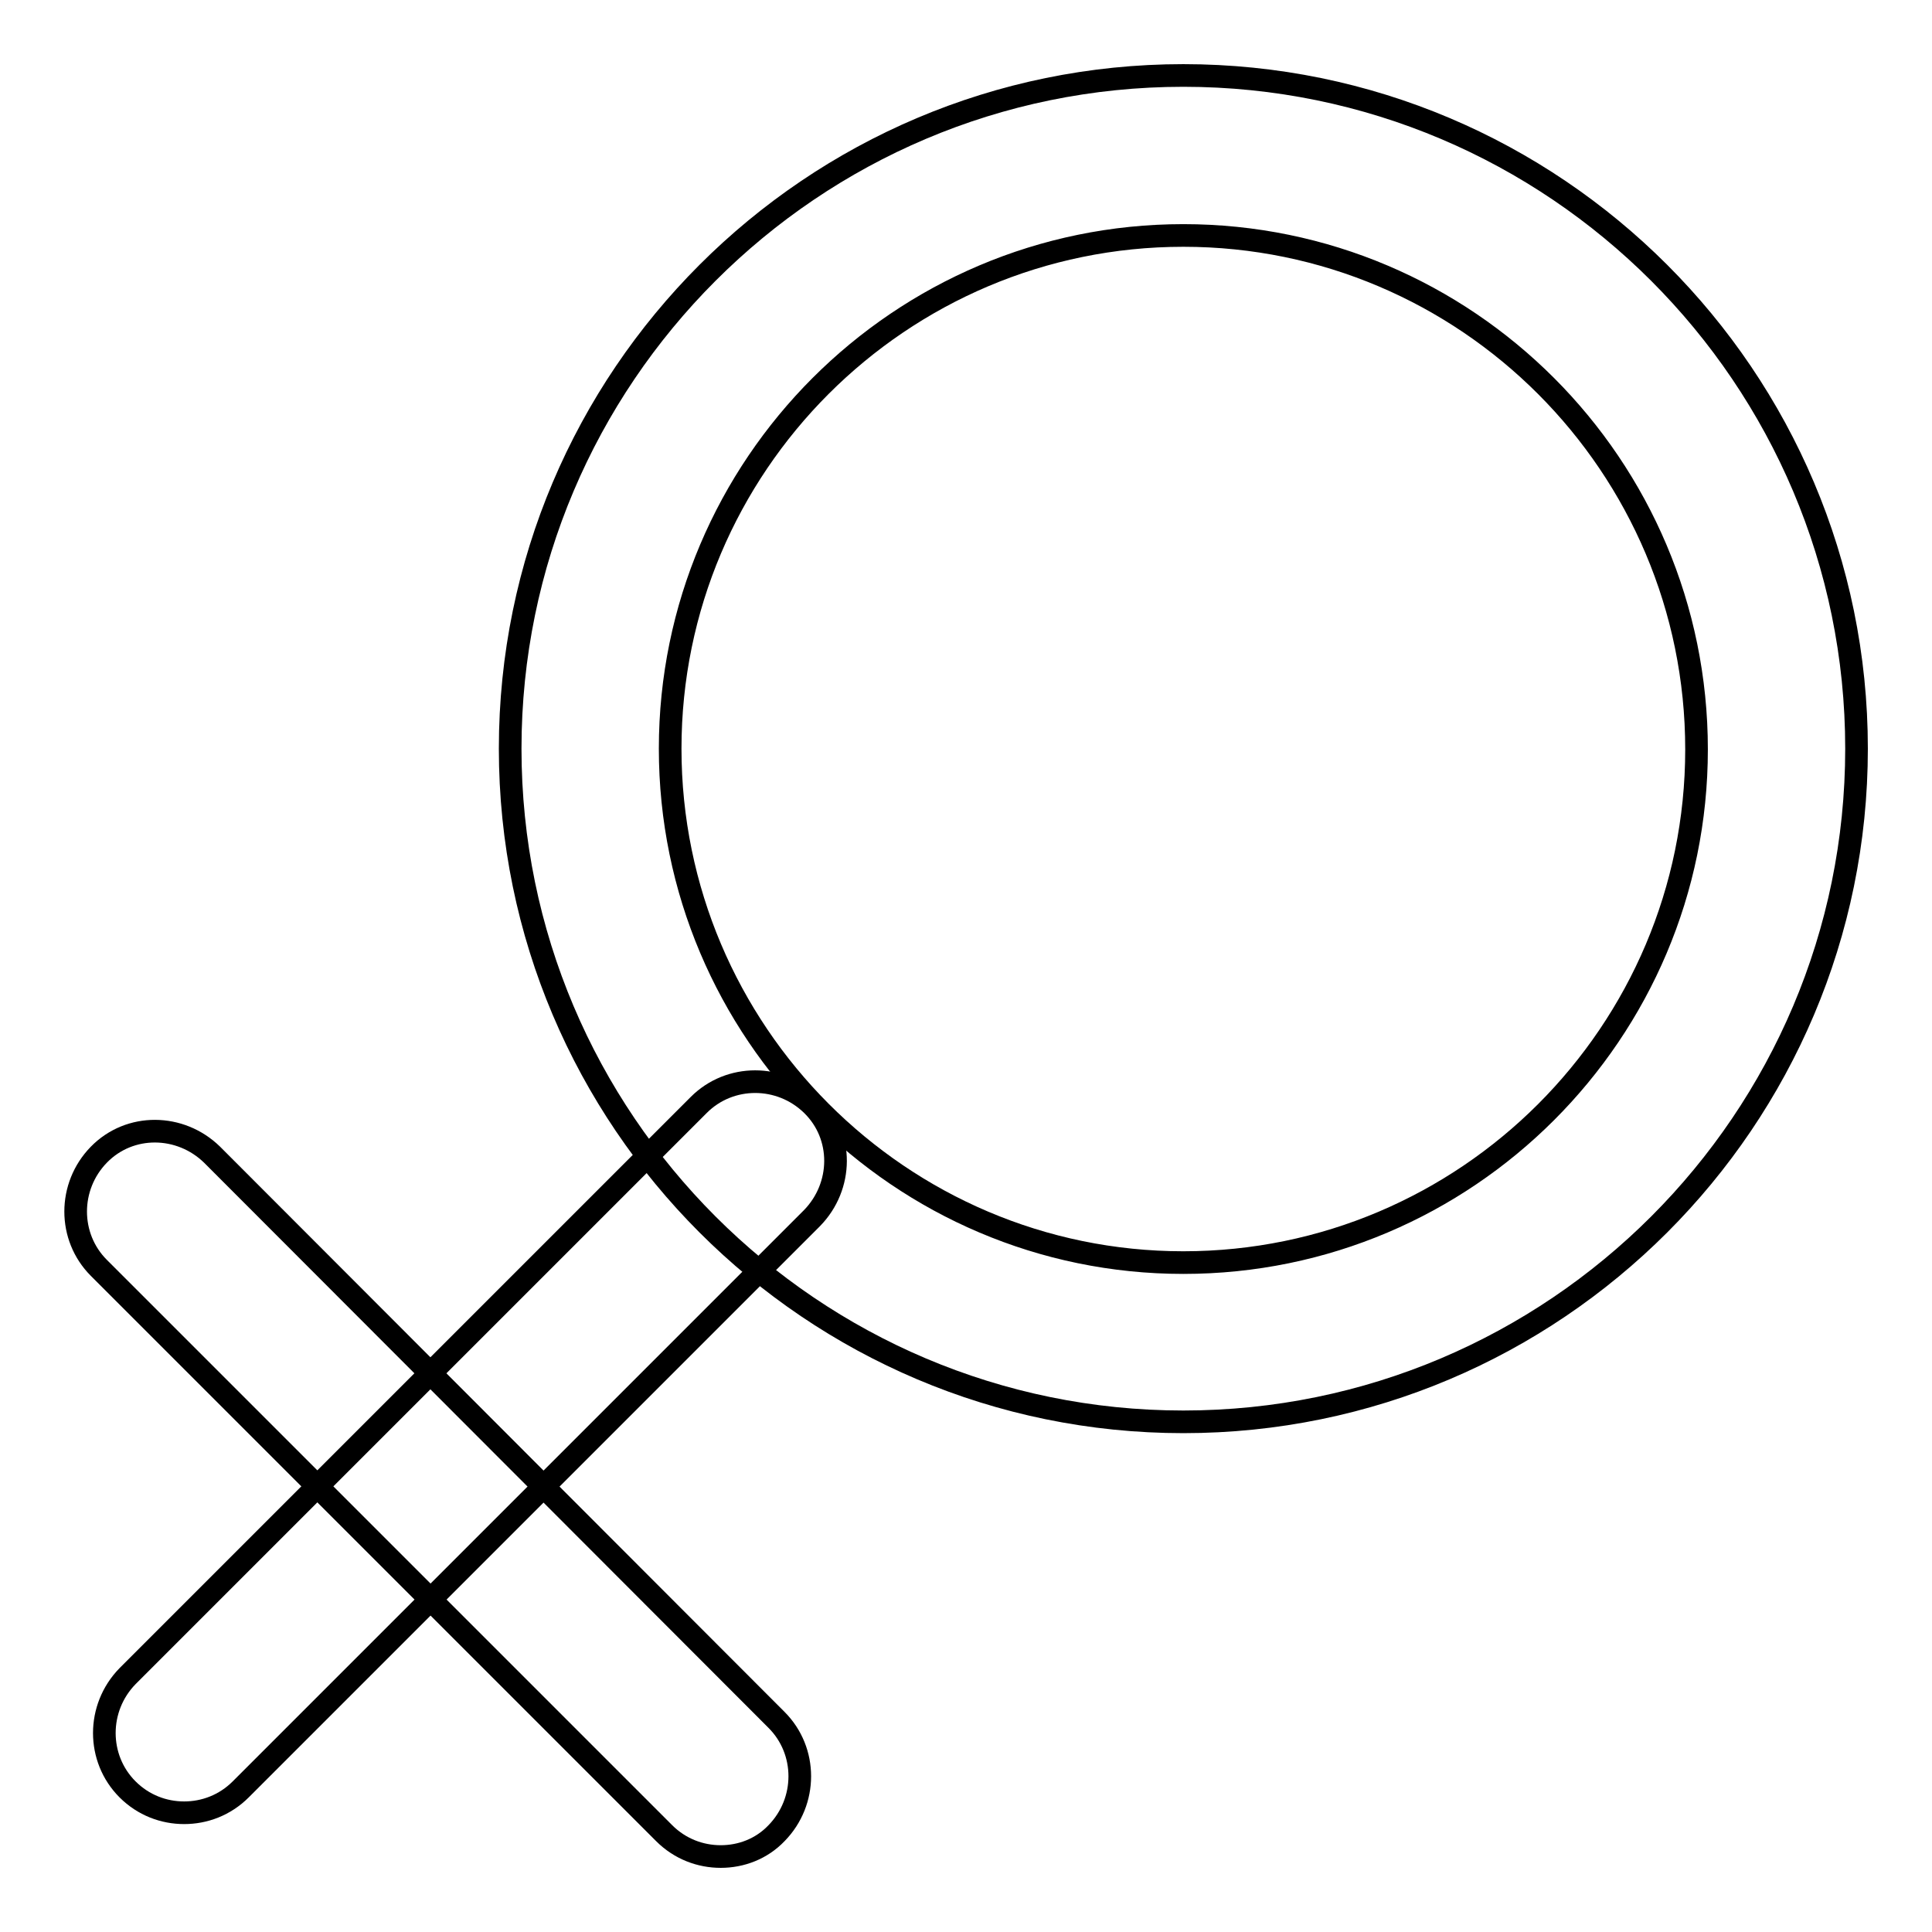
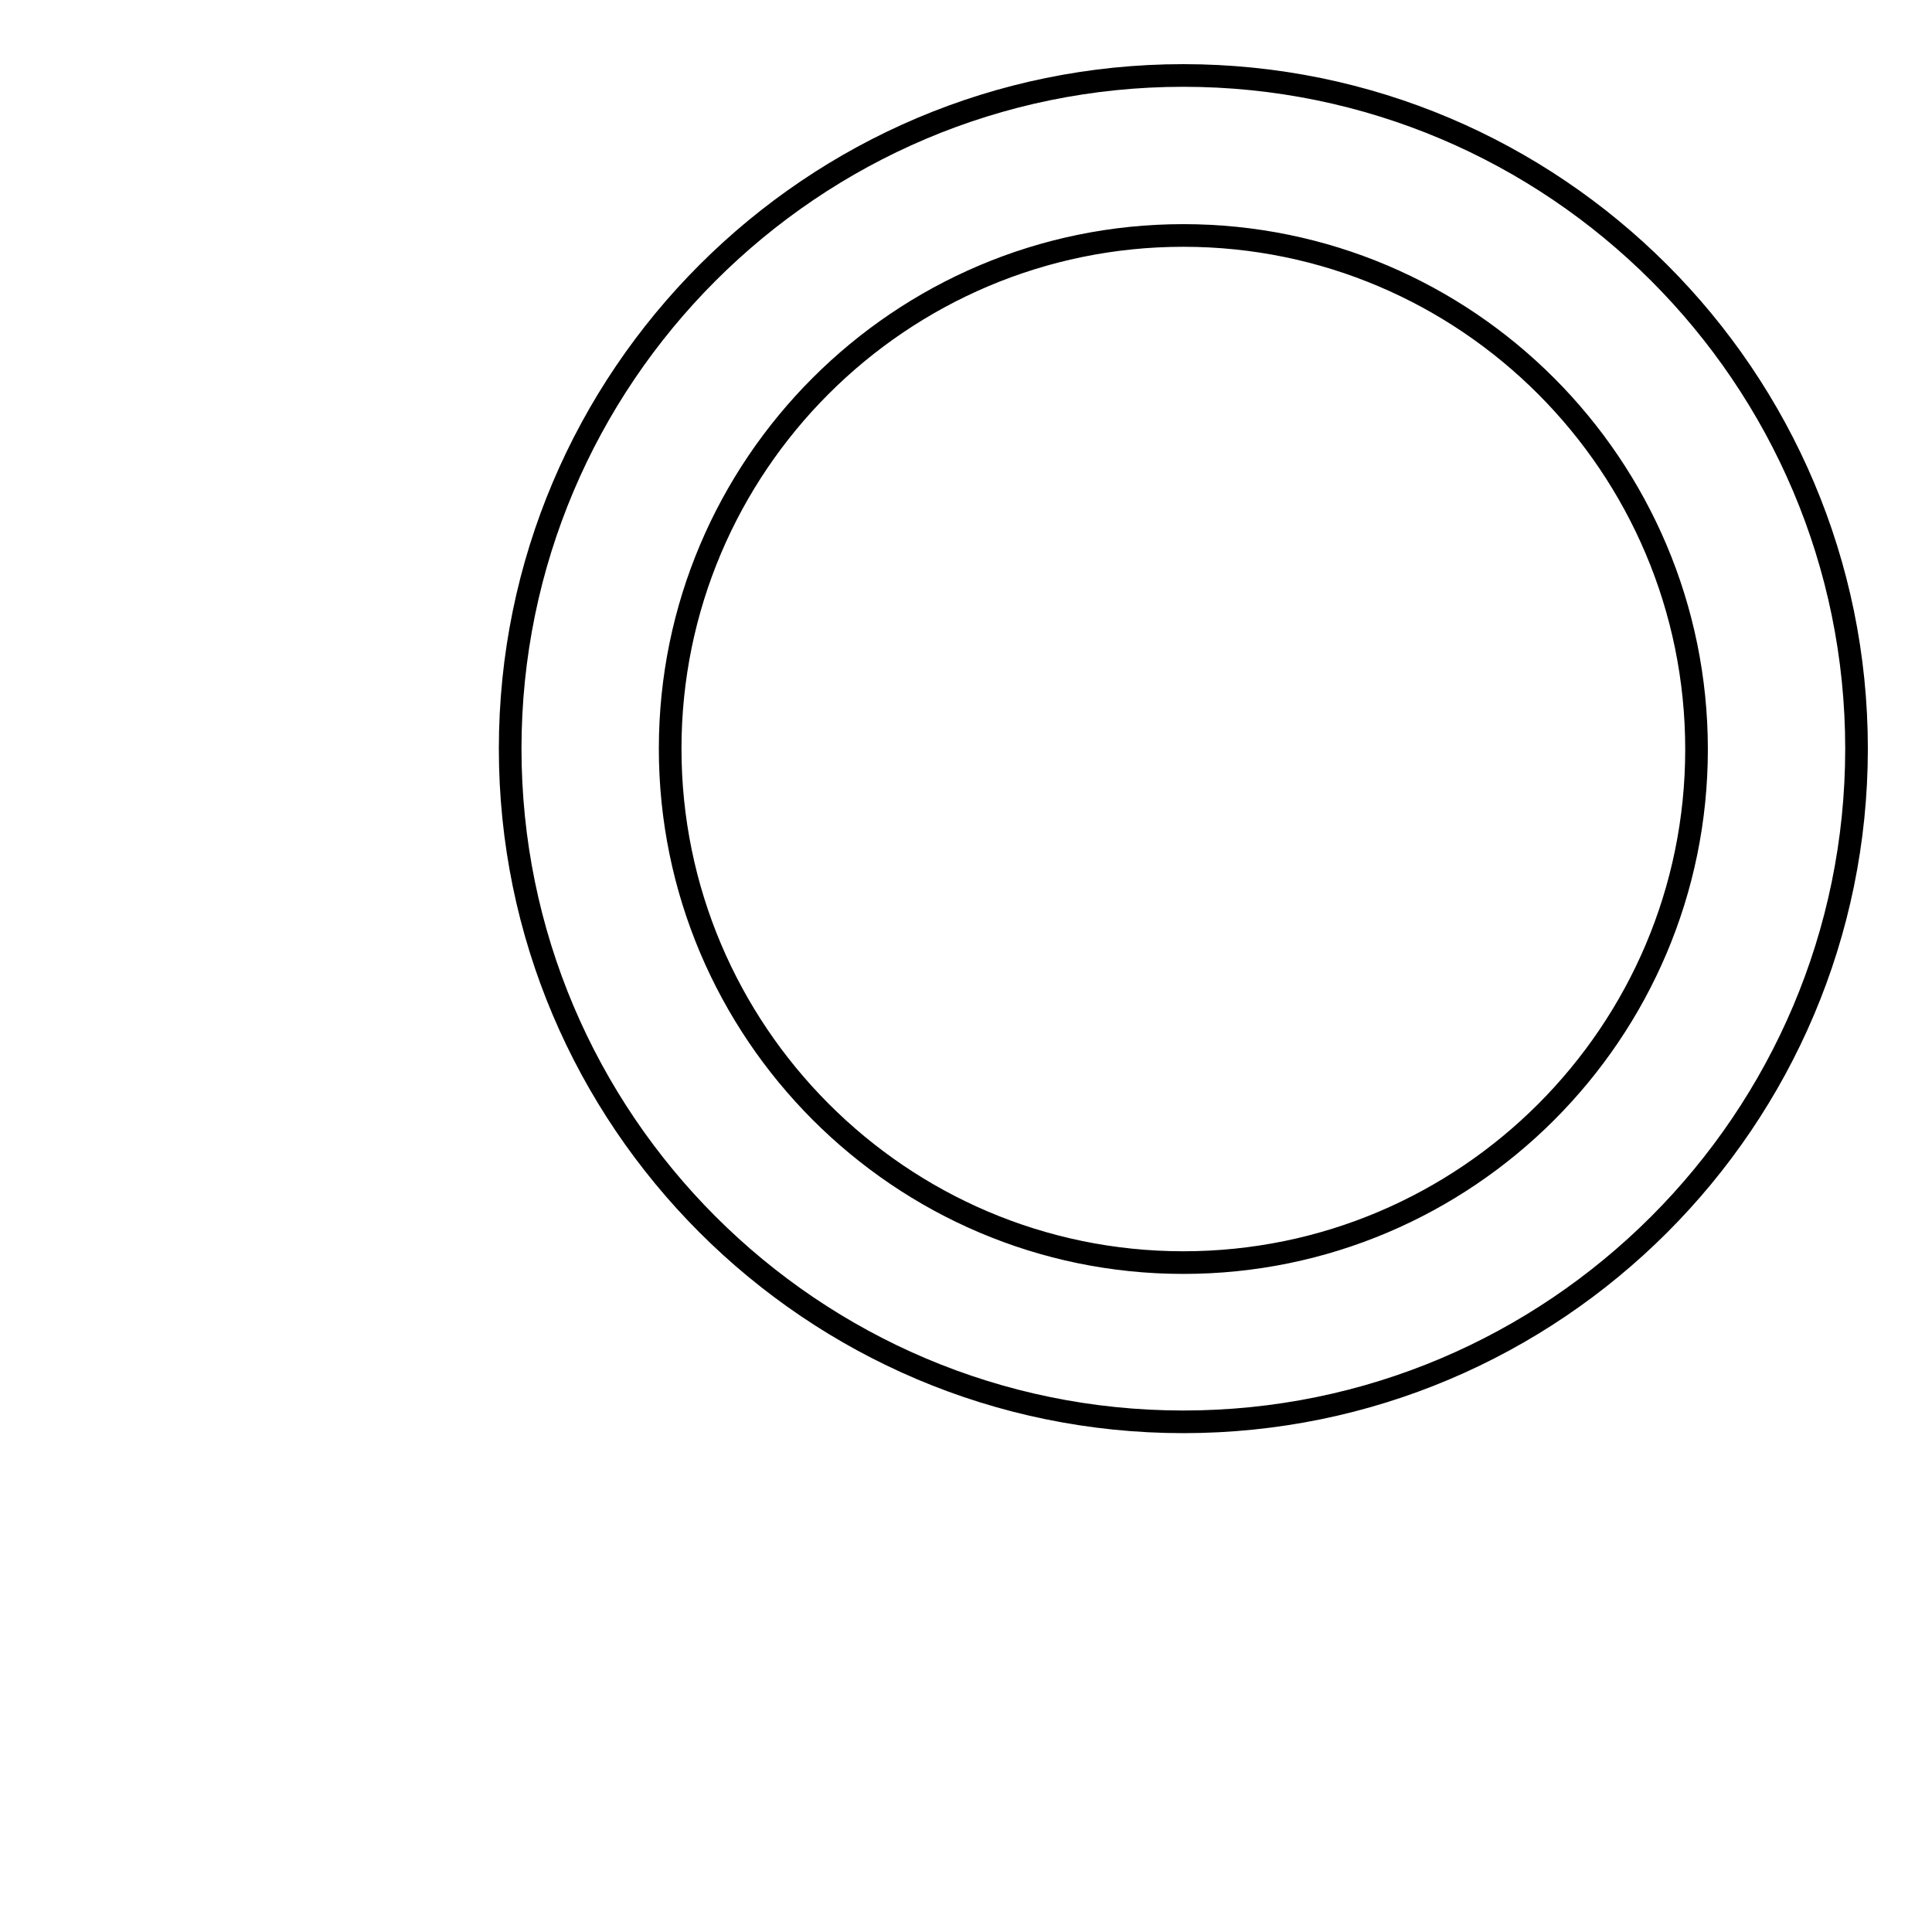
<svg xmlns="http://www.w3.org/2000/svg" version="1.1" x="0px" y="0px" viewBox="0 0 256 256" enable-background="new 0 0 256 256" xml:space="preserve">
  <g>
    <g>
      <path stroke-width="3" fill-opacity="0" stroke="#000000" d="M156.8,188.4c-49.2,0-89.2-40-89.2-89.2c0-49.2,40-89.2,89.2-89.2S246,50,246,99.2C246,148.4,206,188.4,156.8,188.4z M156.8,31.2c-37.5,0-68,30.5-68,68c0,37.5,30.5,68.1,68,68.1s68-30.5,68-68C224.8,61.7,194.3,31.2,156.8,31.2z" />
-       <path stroke-width="3" fill-opacity="0" stroke="#000000" d="M24.4,240.2c-2.7,0-5.4-1-7.5-3.1c-4.1-4.1-4.1-10.8,0-15l75.7-75.7c4.1-4.1,10.8-4.1,15,0s4.1,10.8,0,15l-75.7,75.7C29.8,239.2,27.1,240.2,24.4,240.2z" />
-       <path stroke-width="3" fill-opacity="0" stroke="#000000" d="M95.5,246c-2.7,0-5.4-1-7.5-3.1L13.1,168c-4.1-4.1-4.1-10.8,0-15s10.8-4.1,15,0l74.8,74.9c4.1,4.1,4.1,10.8,0,15C100.9,245,98.2,246,95.5,246z" />
    </g>
  </g>
</svg>